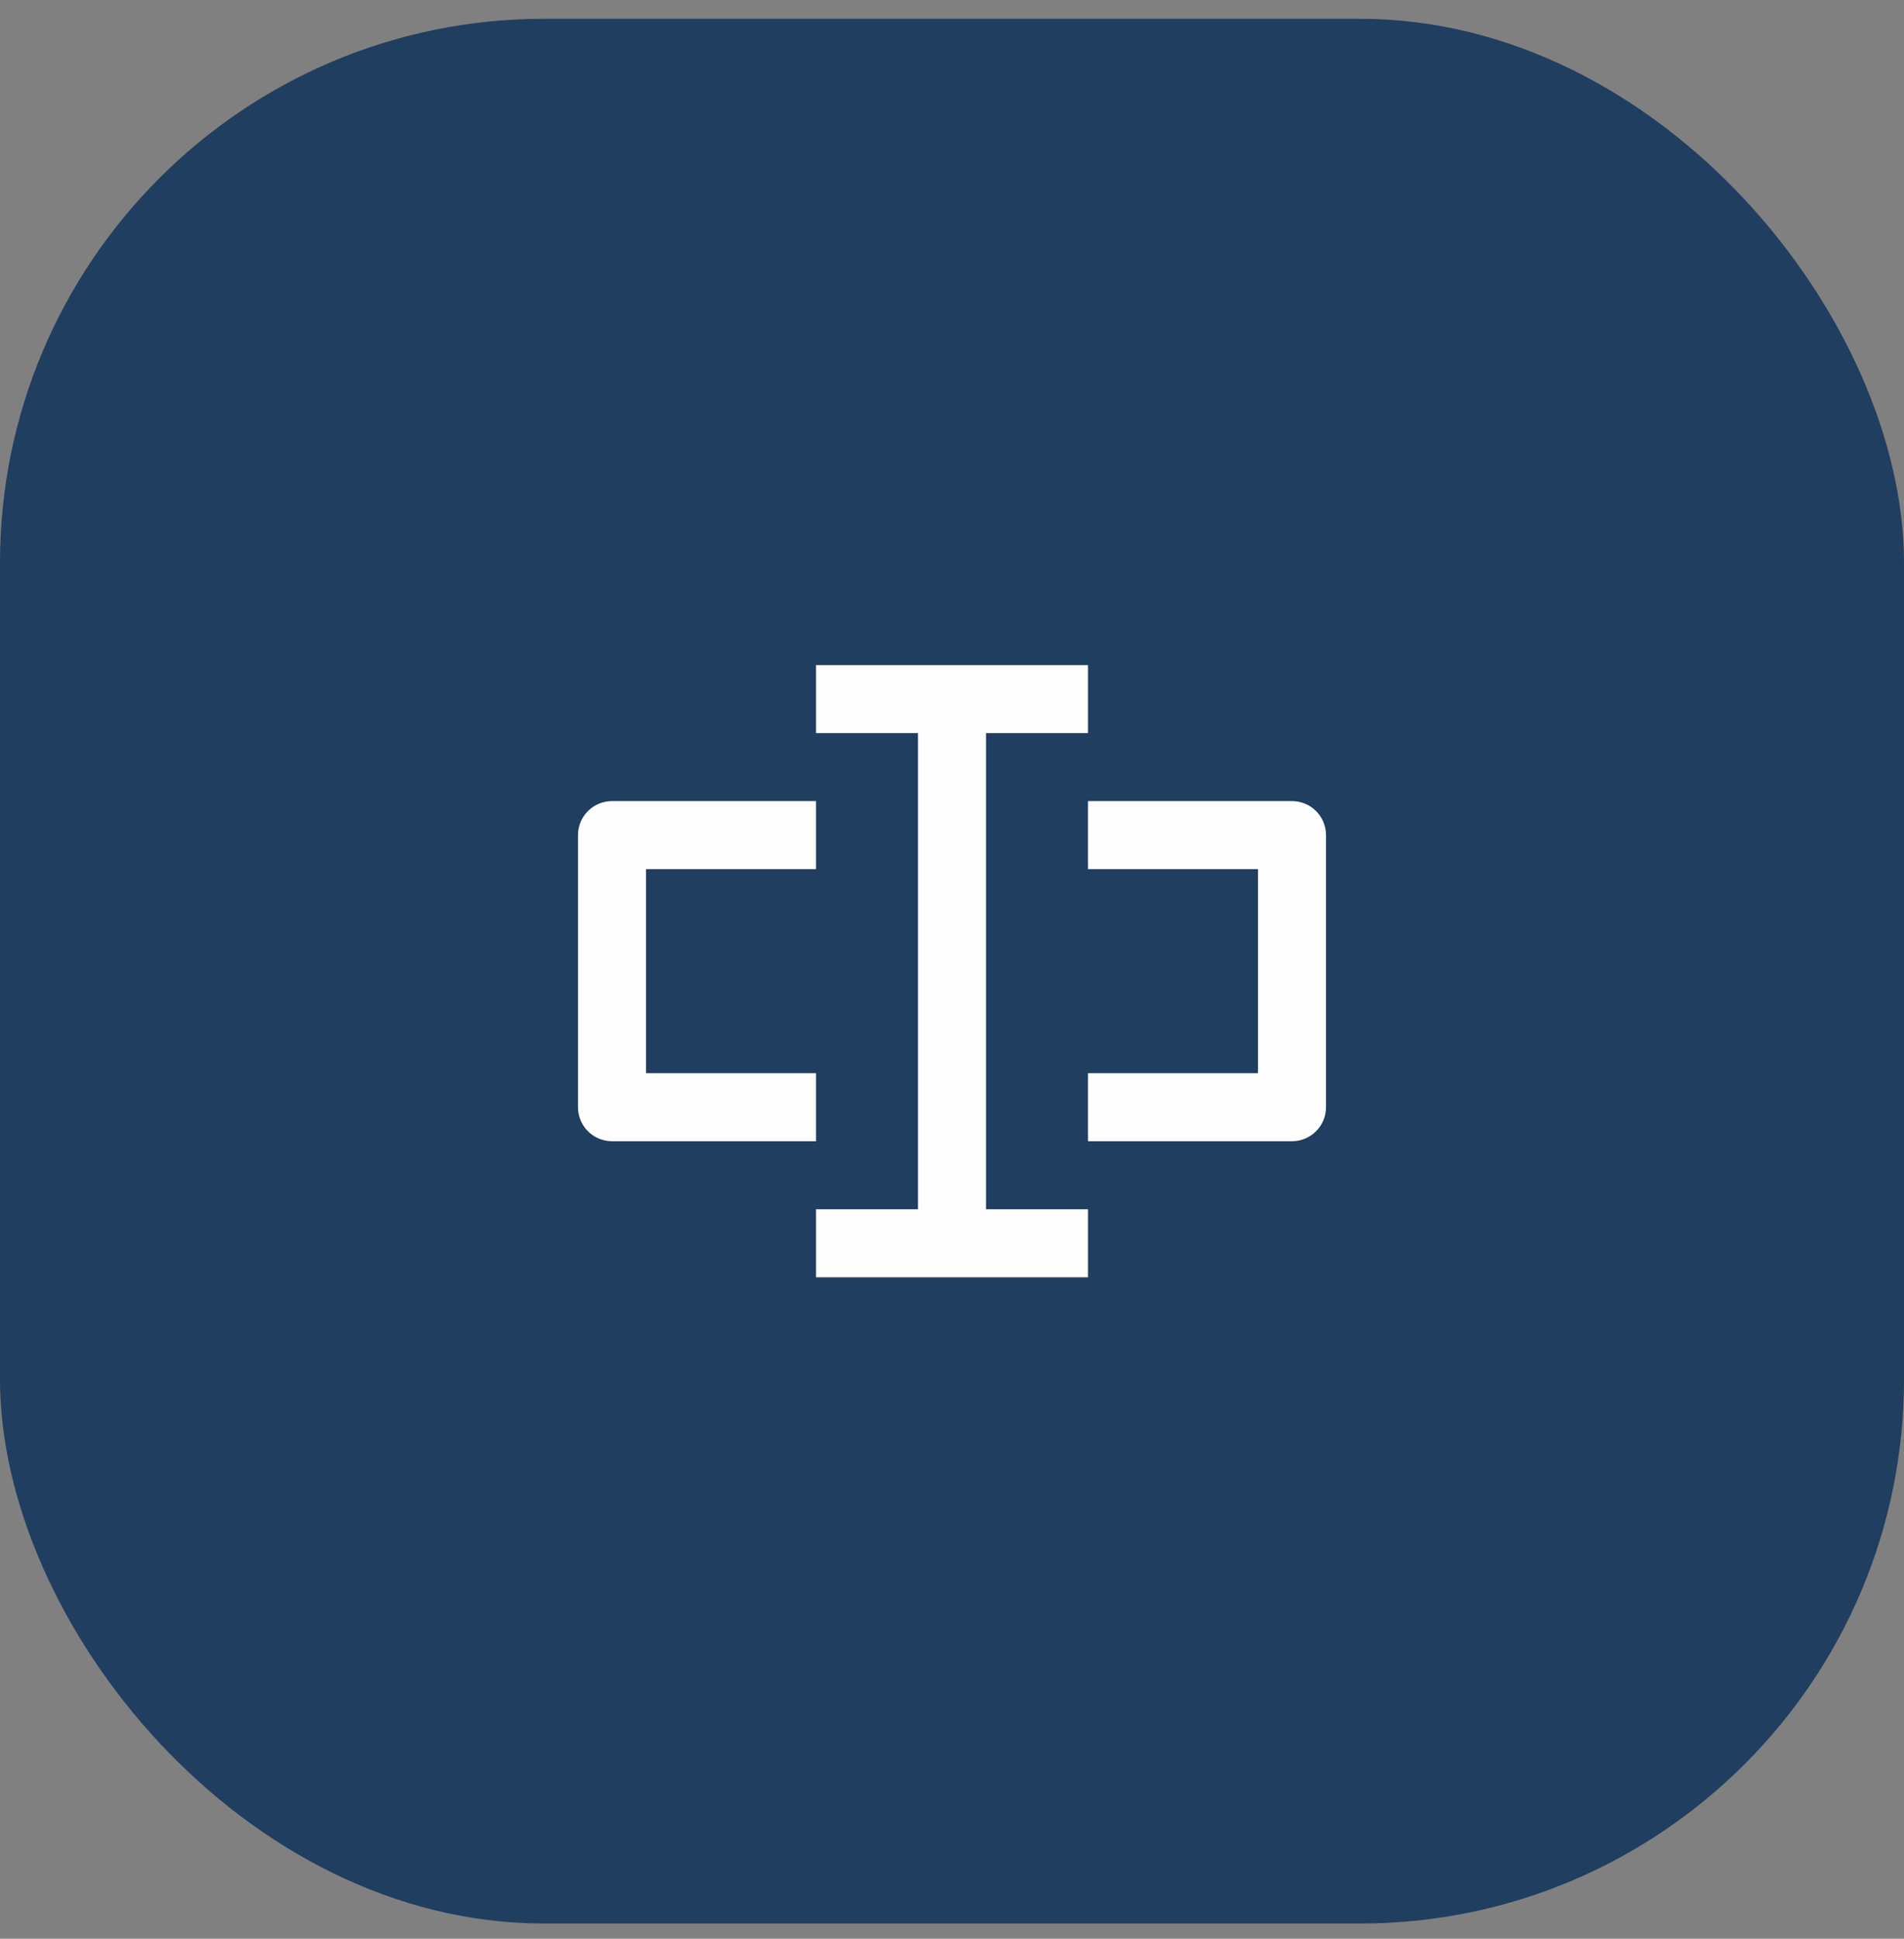
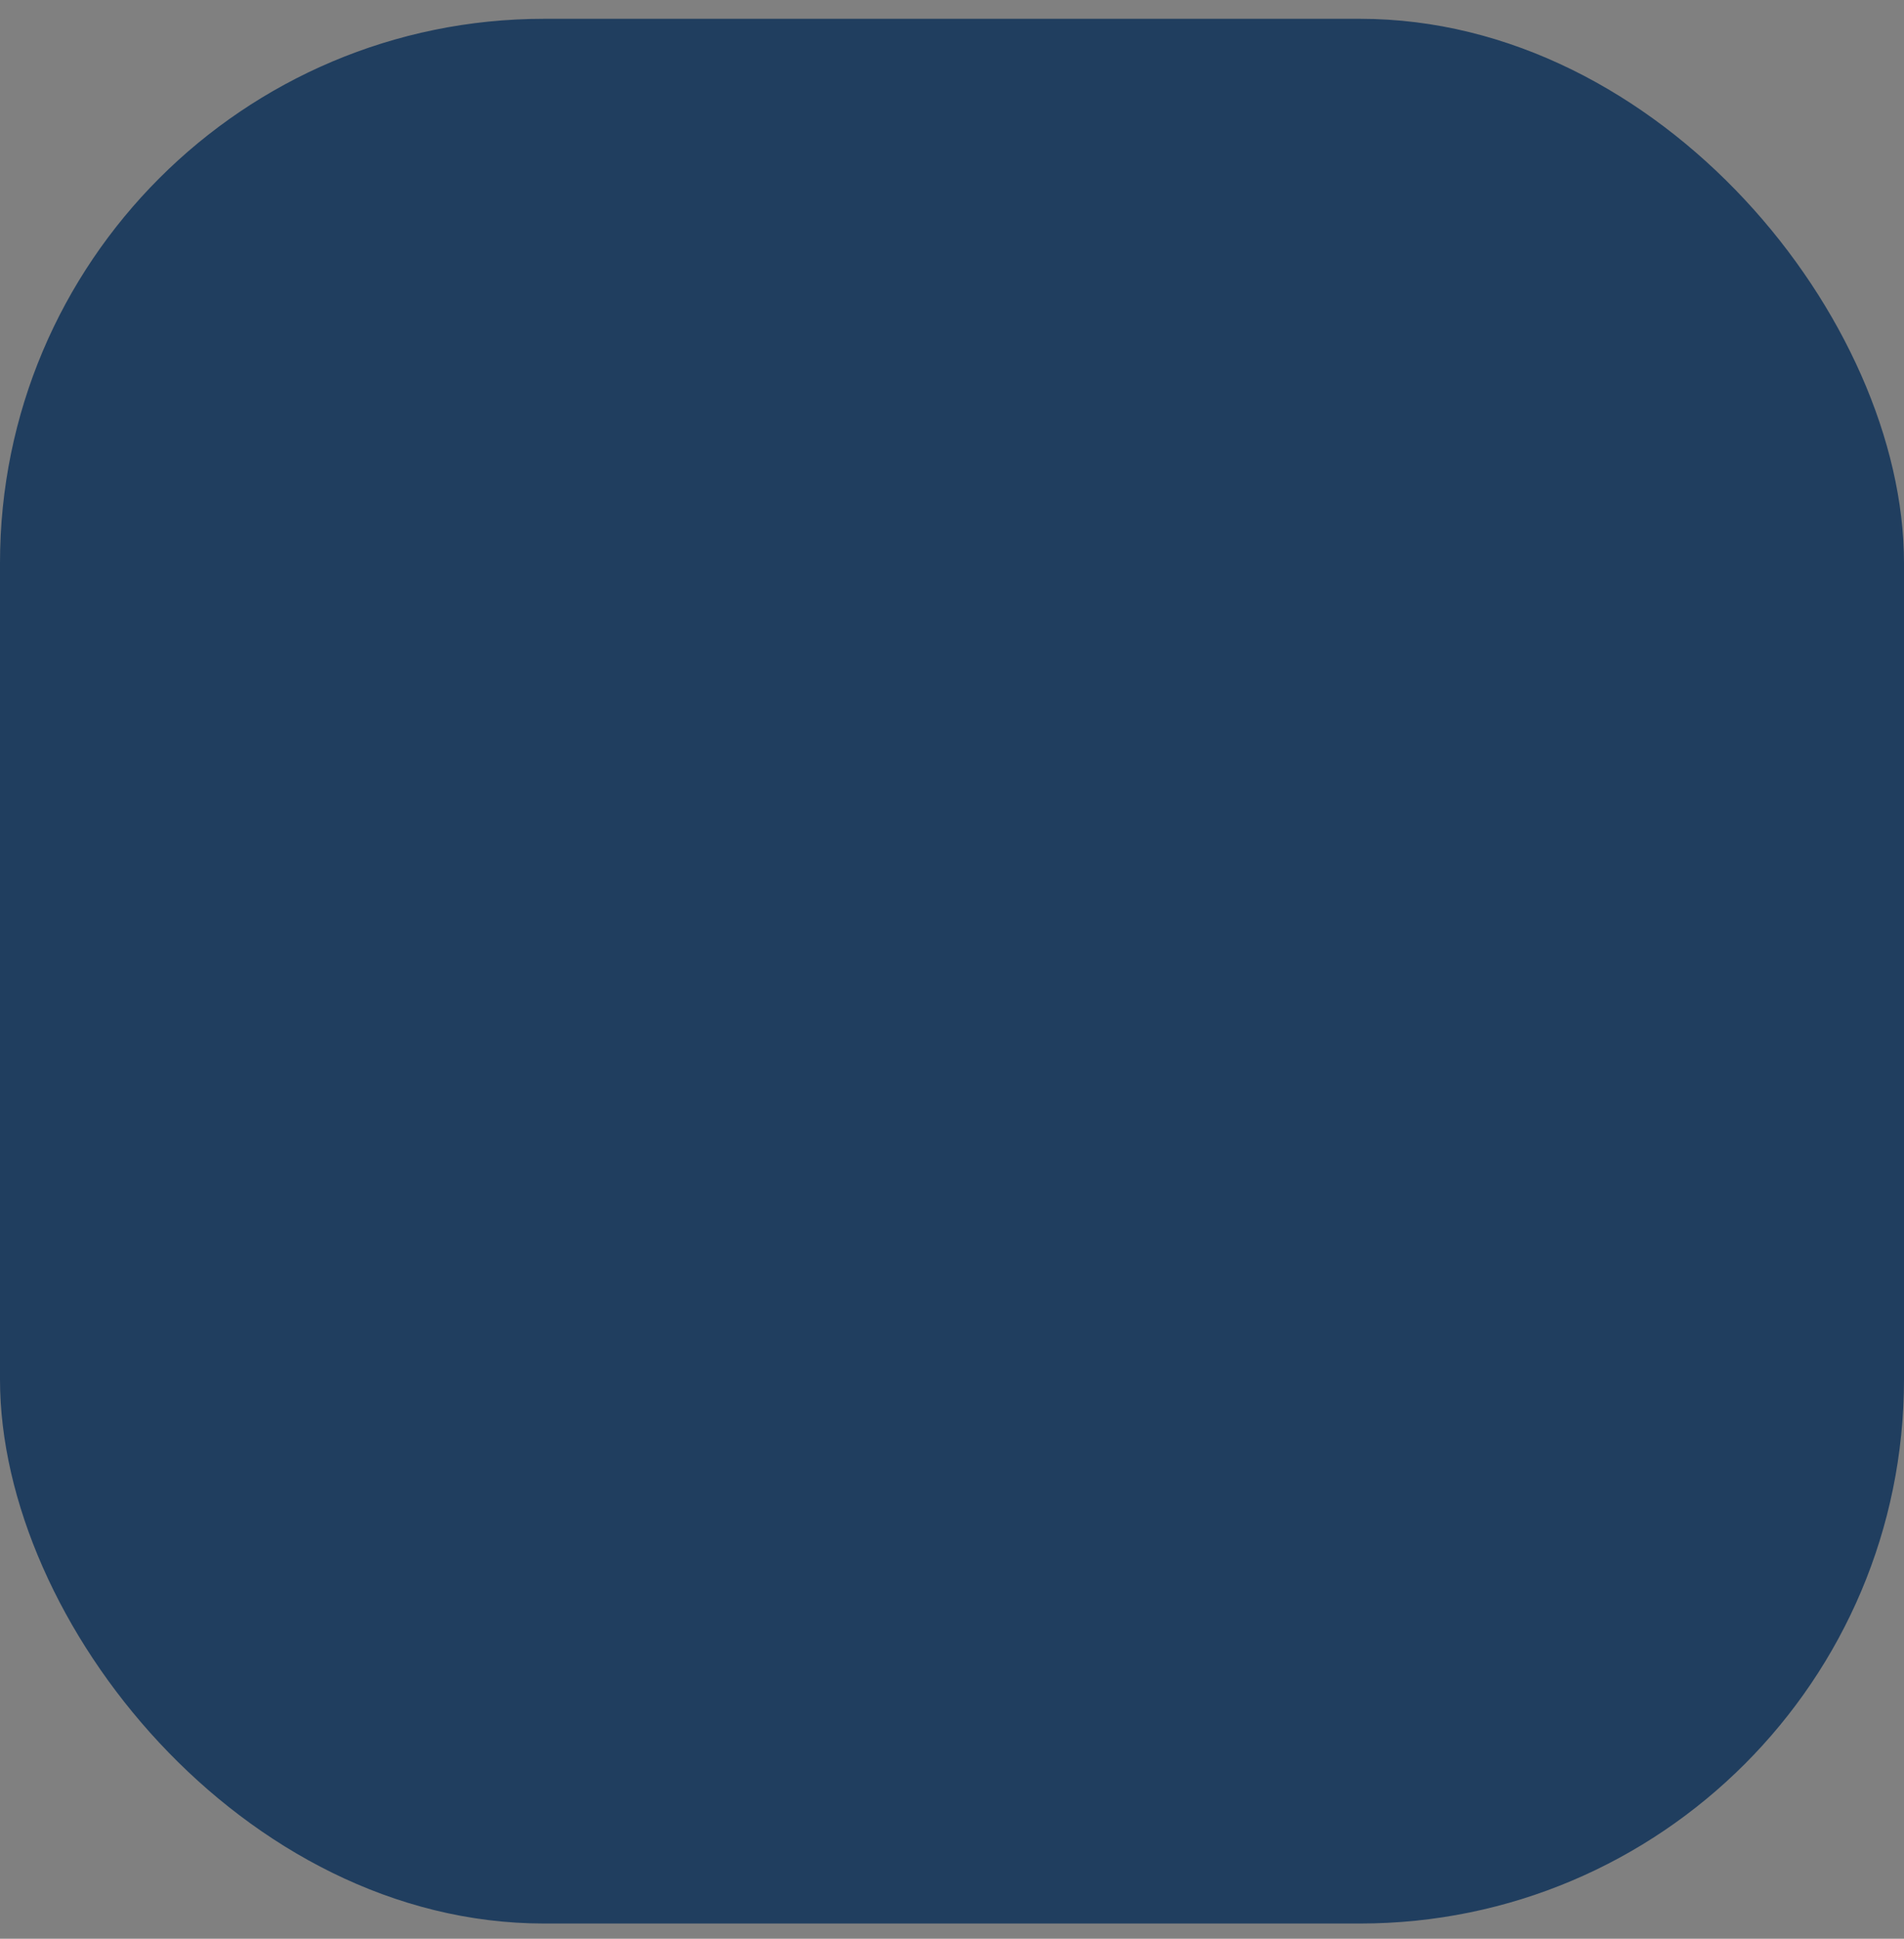
<svg xmlns="http://www.w3.org/2000/svg" width="56" height="57" viewBox="0 0 56 57" fill="none">
  <rect x="0" y="0" width="56" height="57" fill="#808080" stroke="none" />
  <rect y="0.553" width="56" height="56" rx="16" fill="#203E5F" />
-   <path d="M24 21.553H27V35.553H24V37.553H32V35.553H29V21.553H32V19.553H24V21.553ZM18 23.553C17.735 23.553 17.48 23.658 17.293 23.846C17.105 24.033 17 24.288 17 24.553V32.553C17 32.818 17.105 33.072 17.293 33.26C17.48 33.447 17.735 33.553 18 33.553H24V31.553H19V25.553H24V23.553H18ZM32 25.553H37V31.553H32V33.553H38C38.265 33.553 38.52 33.447 38.707 33.26C38.895 33.072 39 32.818 39 32.553V24.553C39 24.288 38.895 24.033 38.707 23.846C38.52 23.658 38.265 23.553 38 23.553H32V25.553Z" fill="#FEFEFE" />
</svg>